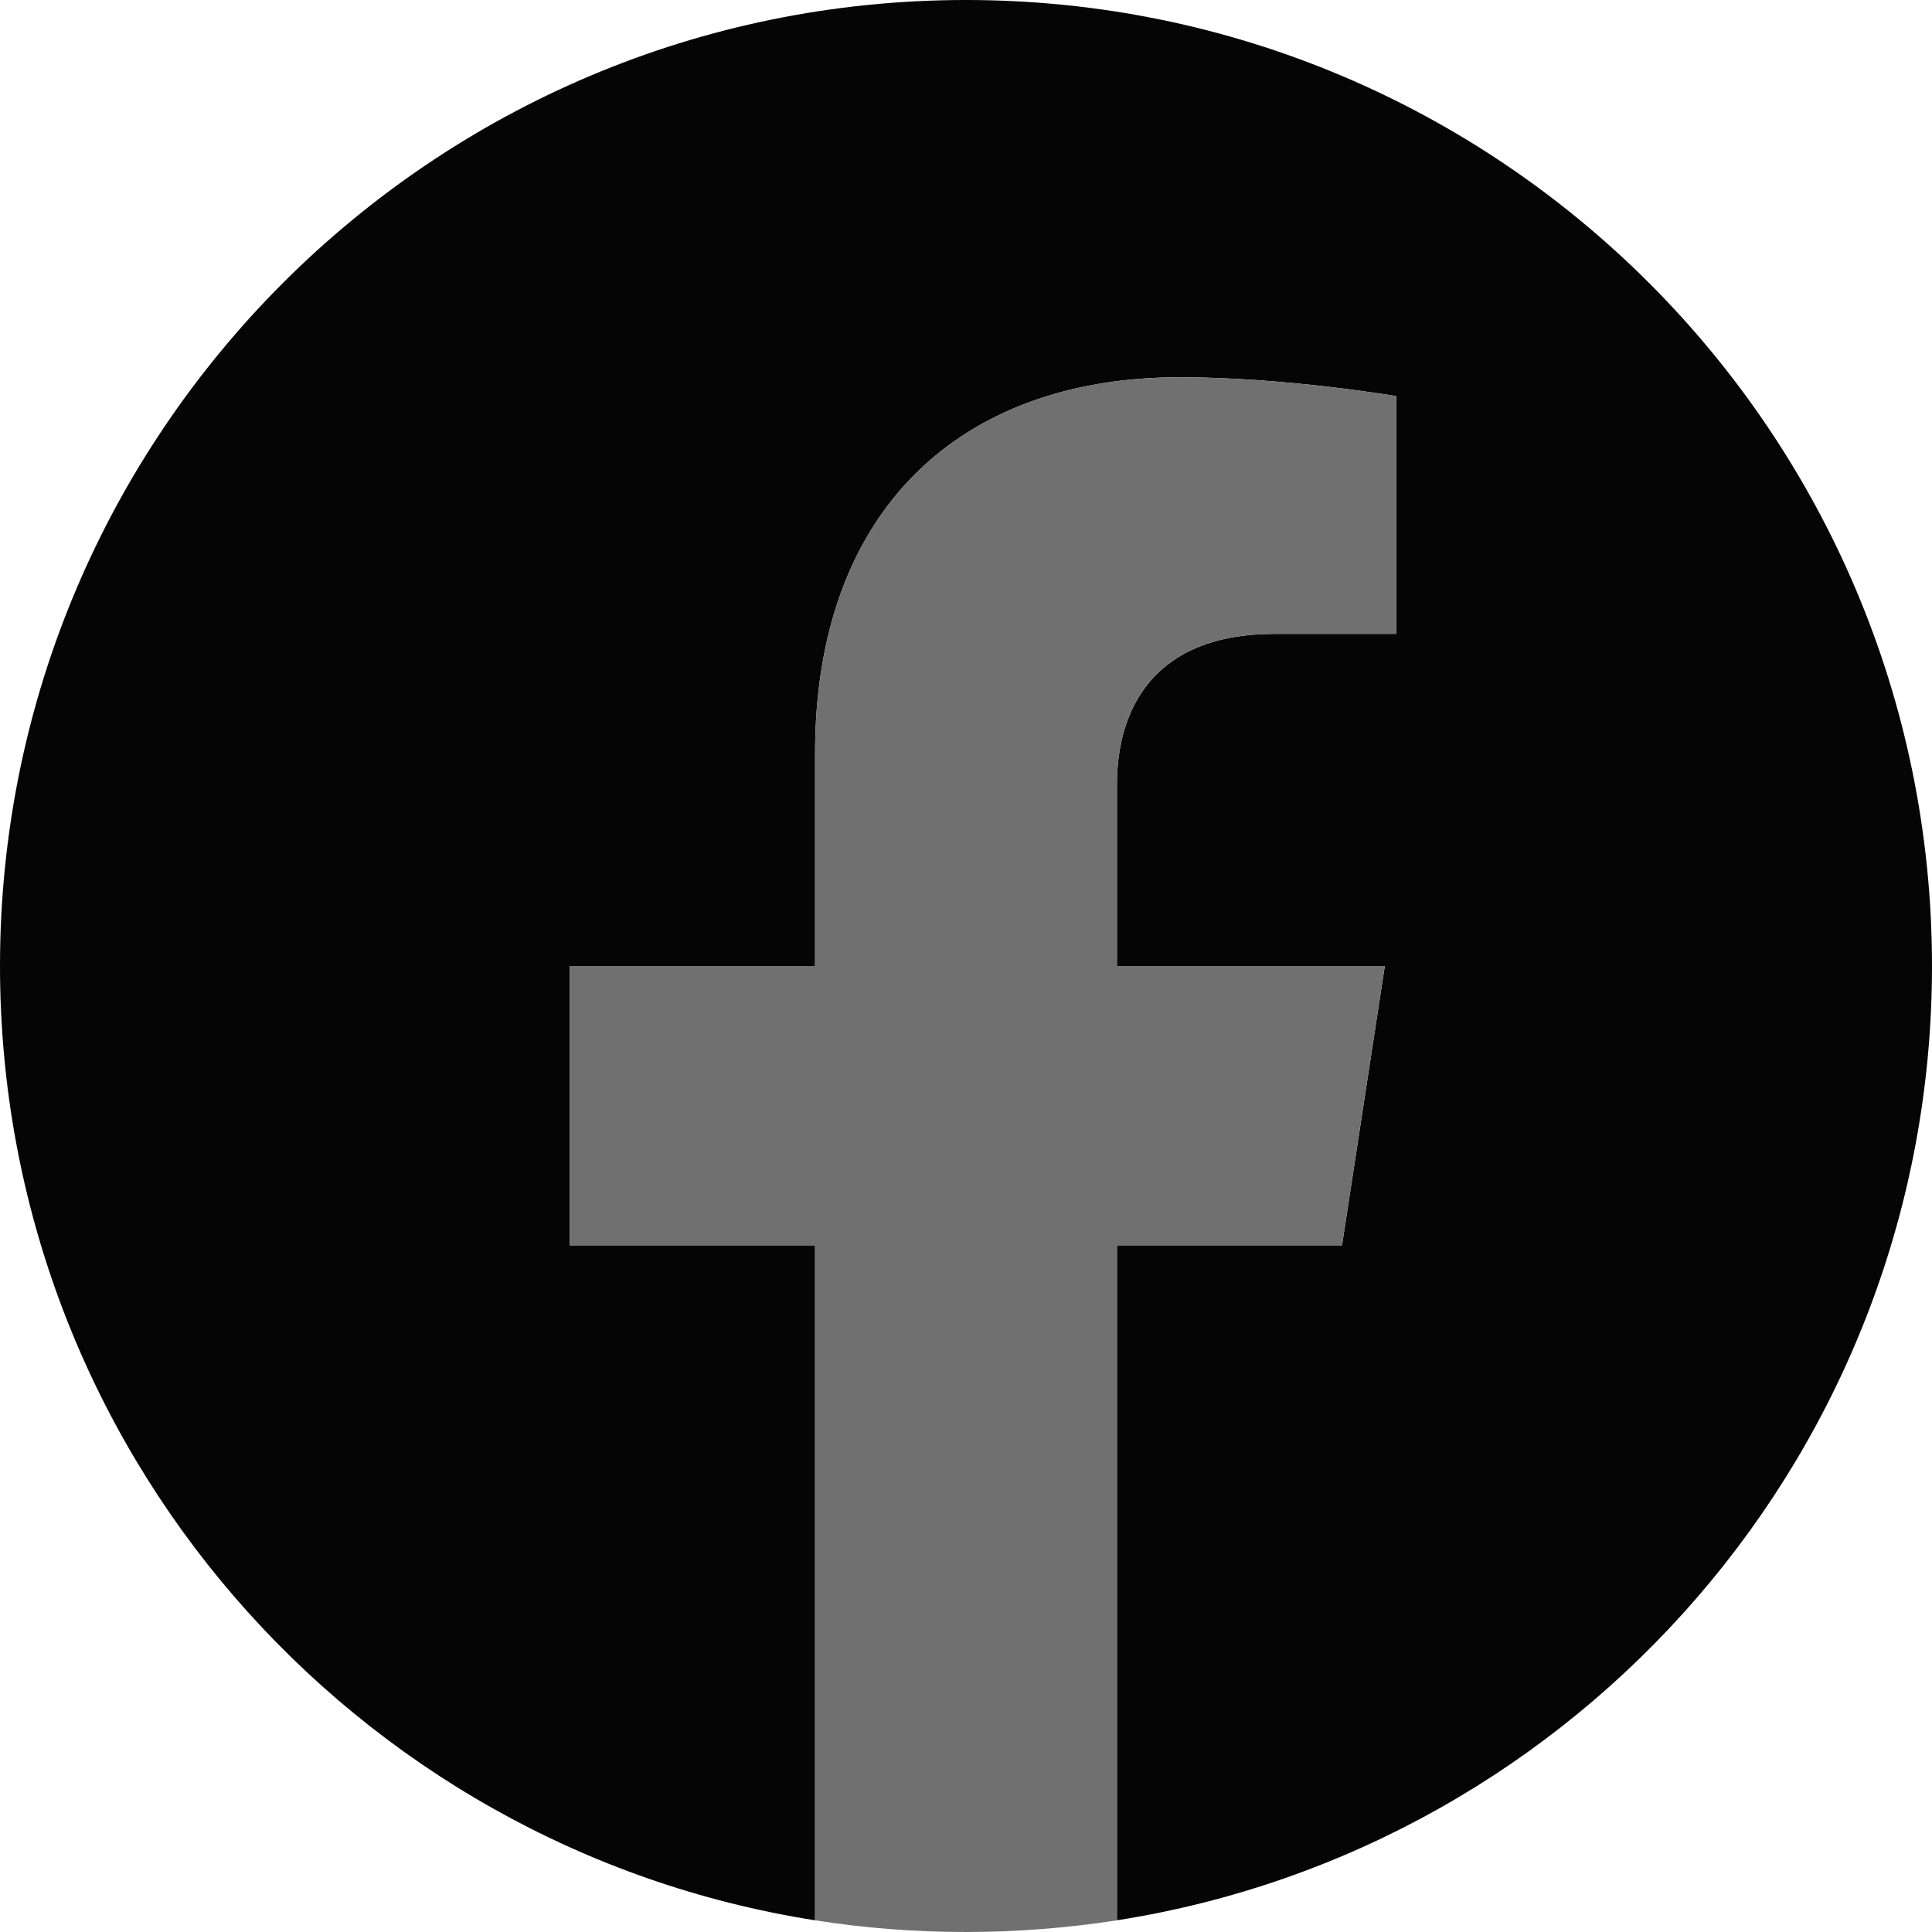
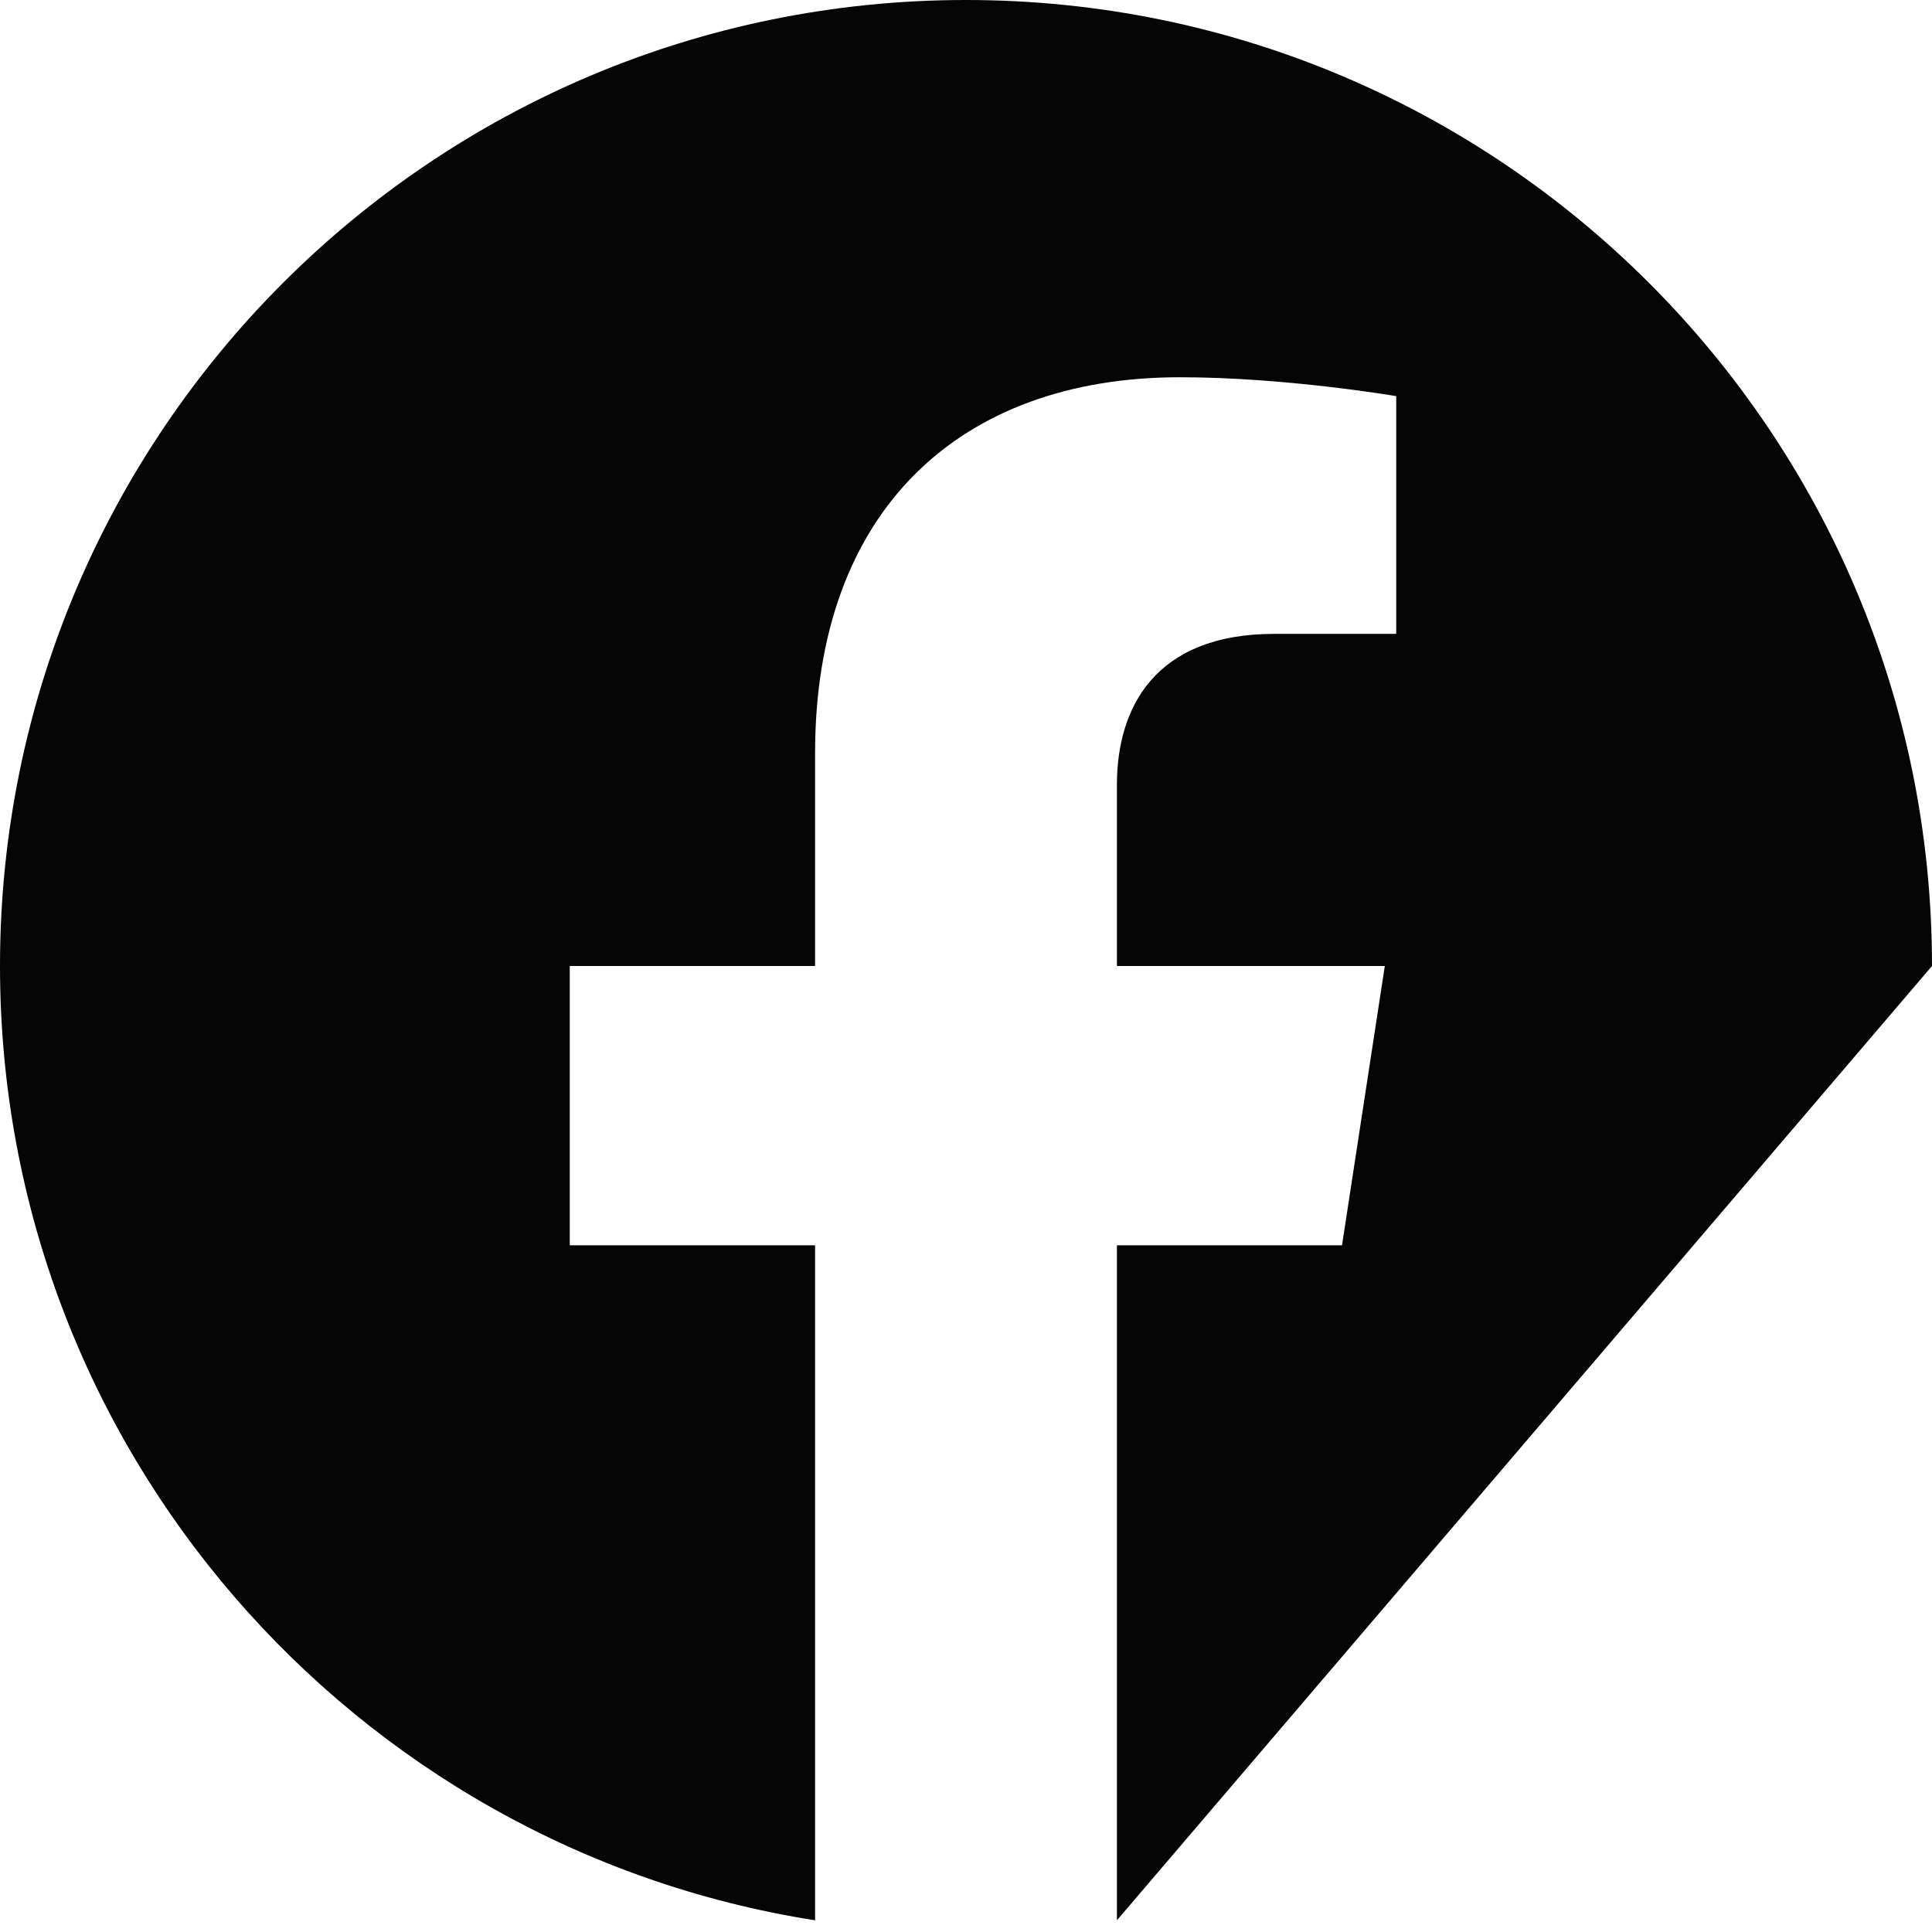
<svg xmlns="http://www.w3.org/2000/svg" width="80px" height="80px" viewBox="0 0 80 80" version="1.1">
  <title>#Graphic/Outlined/Logos/#image-Facebook-Logo</title>
  <g id="#Graphic/Outlined/Logos/#image-Facebook-Logo" stroke="none" stroke-width="1" fill="none" fill-rule="evenodd">
    <g id="Container">
-       <rect x="0" y="-2.13162821e-14" width="80" height="80" />
-     </g>
-     <path d="M80,40 C80,17.91 62.09,0 40,0 C17.91,0 0,17.91 0,40 C0,59.963 14.625,76.512 33.751,79.516 L33.751,51.565 L23.592,51.565 L23.592,40 L33.751,40 L33.751,31.185 C33.751,21.161 39.724,15.621 48.859,15.621 C53.236,15.621 57.815,16.403 57.815,16.403 L57.815,26.247 L52.769,26.247 C47.802,26.247 46.249,29.329 46.249,32.496 L46.249,40 L57.342,40 L55.57,51.565 L46.249,51.565 L46.249,79.516 C65.374,76.518 80,59.969 80,40 L80,40 Z" id="Color-1" fill="#050505" />
-     <path d="M55.57,51.565 L57.342,40 L46.25,40 L46.25,32.496 C46.25,29.335 47.797,26.247 52.769,26.247 L57.815,26.247 L57.815,16.403 C57.815,16.403 53.236,15.621 48.86,15.621 C39.725,15.621 33.751,21.156 33.751,31.185 L33.751,40 L23.592,40 L23.592,51.565 L33.751,51.565 L33.751,79.516 C35.787,79.837 37.874,80 40,80 C42.127,80 44.214,79.831 46.25,79.516 L46.25,51.565 L55.571,51.565 L55.57,51.565 Z" id="Color-2" fill="#707070" />
+       </g>
+     <path d="M80,40 C80,17.91 62.09,0 40,0 C17.91,0 0,17.91 0,40 C0,59.963 14.625,76.512 33.751,79.516 L33.751,51.565 L23.592,51.565 L23.592,40 L33.751,40 L33.751,31.185 C33.751,21.161 39.724,15.621 48.859,15.621 C53.236,15.621 57.815,16.403 57.815,16.403 L57.815,26.247 L52.769,26.247 C47.802,26.247 46.249,29.329 46.249,32.496 L46.249,40 L57.342,40 L55.57,51.565 L46.249,51.565 L46.249,79.516 L80,40 Z" id="Color-1" fill="#050505" />
  </g>
</svg>